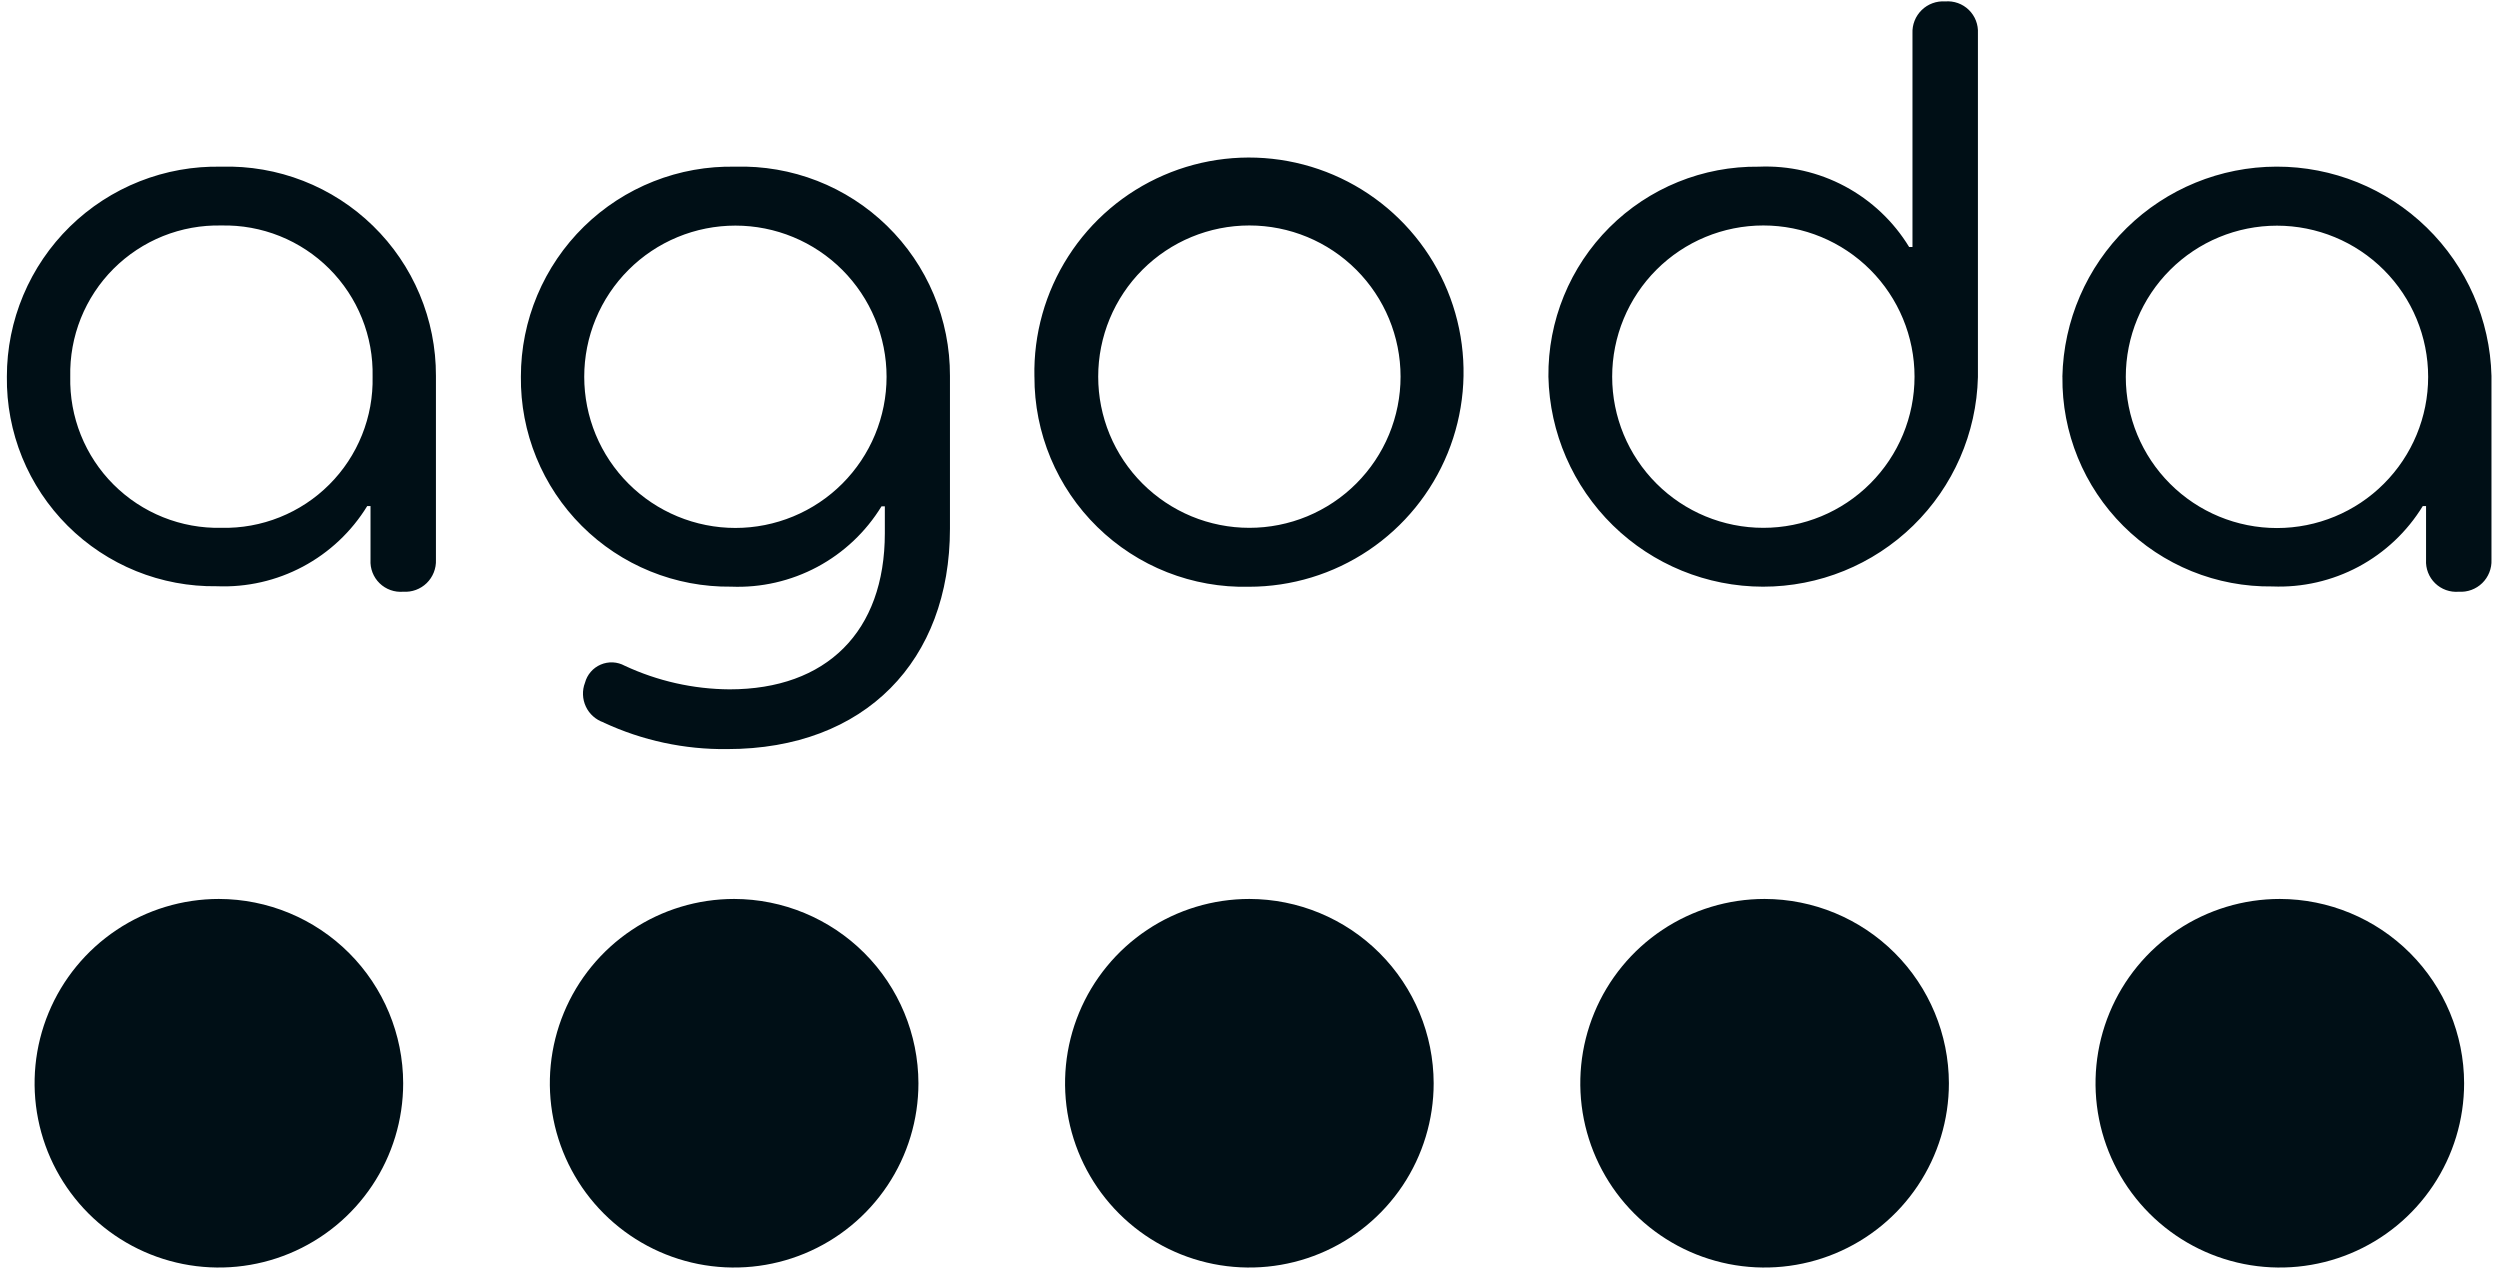
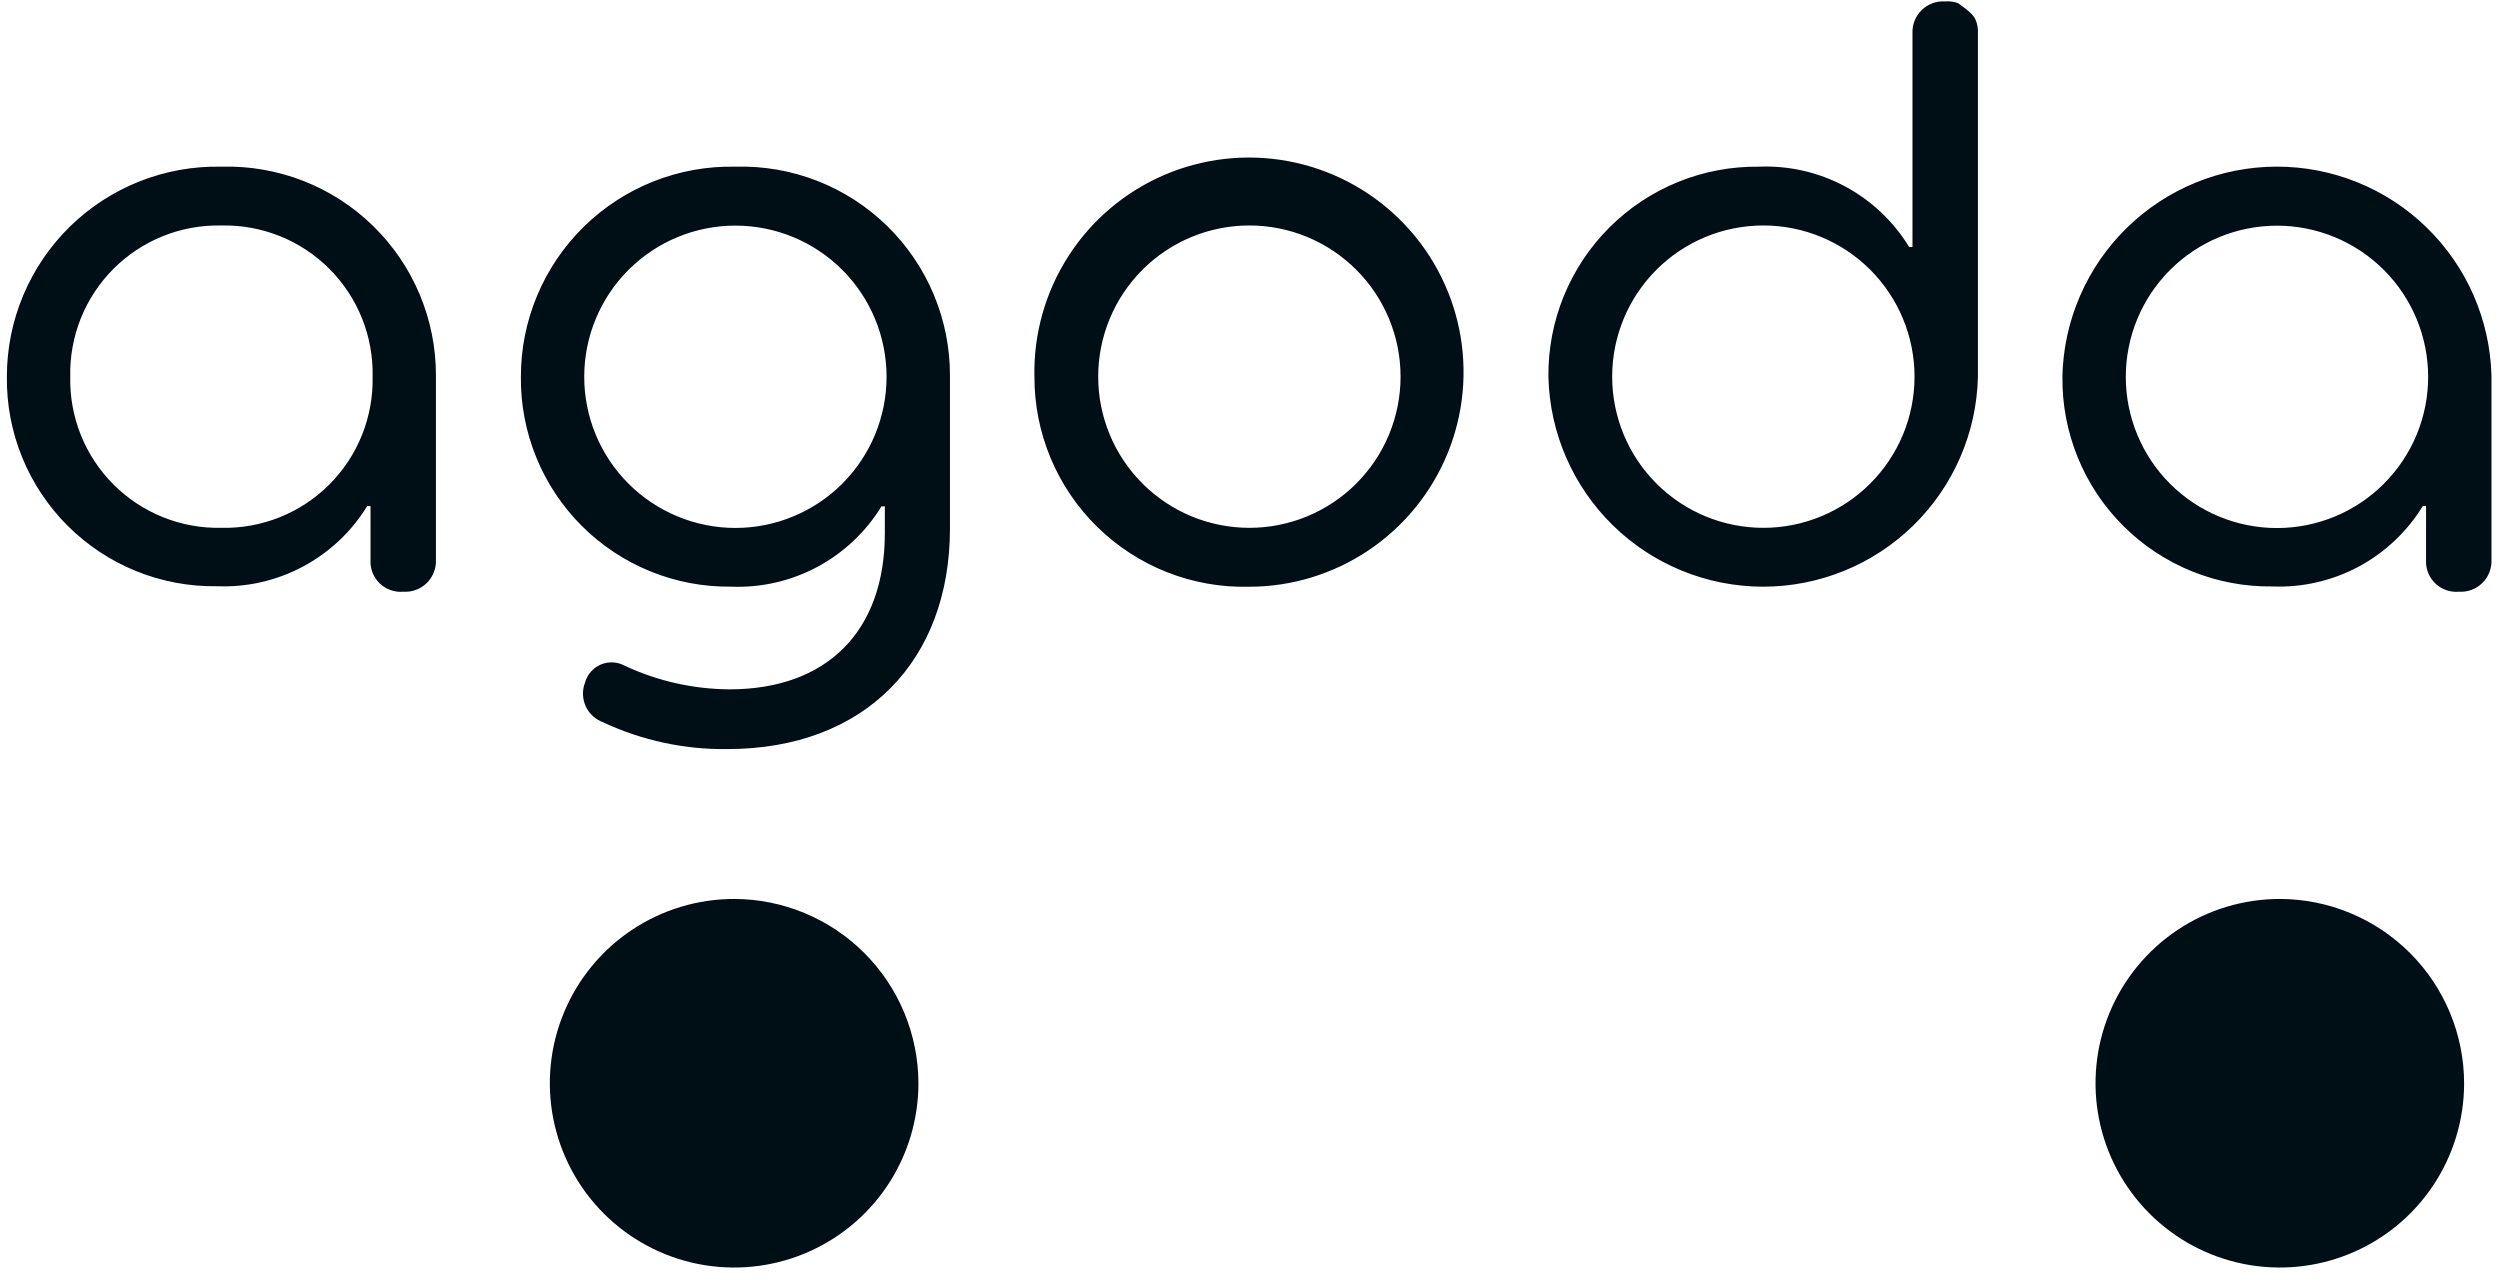
<svg xmlns="http://www.w3.org/2000/svg" width="107" height="55" viewBox="0 0 107 55" fill="none">
  <g id="Group 40222">
    <path id="Path 2244" d="M31.421 38.475C29.861 38.475 28.336 38.937 27.039 39.804C25.742 40.671 24.731 41.903 24.134 43.344C23.537 44.785 23.38 46.371 23.685 47.901C23.989 49.432 24.74 50.837 25.843 51.94C26.947 53.043 28.352 53.795 29.882 54.099C31.413 54.403 32.998 54.247 34.44 53.65C35.881 53.053 37.113 52.042 37.98 50.745C38.847 49.448 39.309 47.923 39.309 46.363C39.304 44.272 38.472 42.269 36.994 40.79C35.515 39.312 33.512 38.479 31.421 38.475Z" fill="#000F16" />
-     <path id="Path 2245" d="M9.368 38.475C7.808 38.475 6.283 38.937 4.986 39.804C3.689 40.671 2.678 41.903 2.081 43.344C1.484 44.785 1.328 46.371 1.632 47.901C1.936 49.432 2.688 50.837 3.791 51.94C4.894 53.043 6.299 53.795 7.83 54.099C9.36 54.403 10.946 54.247 12.387 53.65C13.828 53.053 15.06 52.042 15.927 50.745C16.794 49.448 17.256 47.923 17.256 46.363C17.252 44.272 16.419 42.269 14.941 40.79C13.463 39.312 11.459 38.479 9.368 38.475Z" fill="#000F16" />
-     <path id="Path 2246" d="M53.473 38.475C51.913 38.475 50.388 38.937 49.091 39.804C47.794 40.671 46.782 41.903 46.185 43.344C45.588 44.785 45.432 46.371 45.736 47.901C46.041 49.432 46.792 50.837 47.895 51.94C48.998 53.043 50.404 53.795 51.934 54.099C53.464 54.403 55.05 54.247 56.492 53.65C57.933 53.053 59.165 52.042 60.032 50.745C60.898 49.448 61.361 47.923 61.361 46.363C61.356 44.272 60.524 42.269 59.045 40.79C57.567 39.312 55.563 38.479 53.473 38.475Z" fill="#000F16" />
    <path id="Path 2247" d="M97.576 38.475C96.016 38.475 94.491 38.937 93.194 39.804C91.897 40.671 90.886 41.903 90.289 43.344C89.692 44.785 89.536 46.371 89.84 47.901C90.144 49.432 90.896 50.837 91.999 51.94C93.102 53.043 94.507 53.795 96.038 54.099C97.568 54.403 99.154 54.247 100.595 53.65C102.036 53.053 103.268 52.042 104.135 50.745C105.002 49.448 105.464 47.923 105.464 46.363C105.46 44.272 104.627 42.269 103.149 40.79C101.671 39.312 99.667 38.479 97.576 38.475Z" fill="#000F16" />
-     <path id="Path 2248" d="M75.525 38.475C73.965 38.475 72.44 38.937 71.142 39.804C69.845 40.671 68.834 41.903 68.237 43.344C67.64 44.785 67.484 46.371 67.788 47.901C68.093 49.432 68.844 50.837 69.947 51.94C71.05 53.043 72.456 53.795 73.986 54.099C75.516 54.403 77.102 54.247 78.543 53.65C79.985 53.053 81.217 52.042 82.083 50.745C82.95 49.448 83.413 47.923 83.413 46.363C83.408 44.272 82.575 42.269 81.097 40.79C79.619 39.312 77.615 38.479 75.525 38.475Z" fill="#000F16" />
-     <path id="Path 2249" d="M0.294 16.121C0.293 14.924 0.532 13.739 0.996 12.636C1.46 11.533 2.139 10.533 2.994 9.696C3.85 8.859 4.864 8.201 5.977 7.761C7.09 7.321 8.279 7.108 9.476 7.134C10.671 7.099 11.862 7.306 12.976 7.74C14.091 8.175 15.107 8.829 15.963 9.665C16.82 10.5 17.5 11.498 17.962 12.601C18.425 13.704 18.662 14.889 18.658 16.086V23.961C18.666 24.145 18.634 24.329 18.566 24.5C18.498 24.672 18.395 24.827 18.263 24.956C18.131 25.085 17.973 25.184 17.8 25.248C17.626 25.312 17.442 25.338 17.258 25.326C17.073 25.341 16.887 25.317 16.712 25.254C16.538 25.192 16.379 25.092 16.246 24.963C16.113 24.833 16.01 24.677 15.943 24.504C15.876 24.331 15.847 24.146 15.858 23.961V21.661H15.716C15.046 22.753 14.096 23.648 12.964 24.251C11.833 24.854 10.562 25.144 9.281 25.091C8.097 25.108 6.922 24.887 5.826 24.443C4.729 23.998 3.732 23.338 2.894 22.502C2.057 21.666 1.395 20.671 0.948 19.575C0.502 18.479 0.279 17.304 0.294 16.121ZM15.947 16.121C15.966 15.266 15.812 14.416 15.493 13.622C15.175 12.829 14.699 12.108 14.094 11.503C13.49 10.899 12.769 10.423 11.975 10.104C11.181 9.786 10.332 9.632 9.477 9.651C8.622 9.632 7.772 9.786 6.978 10.104C6.185 10.423 5.464 10.899 4.859 11.503C4.254 12.108 3.779 12.829 3.46 13.622C3.142 14.416 2.988 15.266 3.007 16.121C2.988 16.976 3.142 17.826 3.46 18.619C3.779 19.413 4.254 20.134 4.859 20.738C5.464 21.343 6.185 21.819 6.978 22.137C7.772 22.456 8.622 22.61 9.477 22.591C10.332 22.61 11.181 22.456 11.975 22.137C12.769 21.819 13.49 21.343 14.094 20.738C14.699 20.134 15.175 19.413 15.493 18.619C15.812 17.826 15.966 16.976 15.947 16.121ZM25.838 30.921C25.671 30.865 25.518 30.776 25.387 30.659C25.255 30.543 25.149 30.401 25.075 30.242C25 30.083 24.958 29.91 24.952 29.735C24.945 29.559 24.974 29.384 25.038 29.221C25.084 29.049 25.168 28.889 25.285 28.755C25.401 28.62 25.547 28.514 25.711 28.444C25.875 28.374 26.052 28.342 26.23 28.35C26.408 28.359 26.581 28.408 26.738 28.494C28.143 29.149 29.672 29.494 31.223 29.504C35.371 29.504 37.871 27.04 37.871 22.821V21.67H37.729C37.06 22.764 36.11 23.66 34.979 24.265C33.848 24.869 32.575 25.161 31.294 25.109C30.109 25.123 28.933 24.901 27.835 24.454C26.737 24.008 25.74 23.347 24.901 22.509C24.063 21.672 23.4 20.675 22.953 19.578C22.505 18.481 22.281 17.306 22.294 16.121C22.293 14.924 22.532 13.739 22.996 12.636C23.46 11.533 24.139 10.533 24.994 9.696C25.85 8.859 26.864 8.201 27.977 7.761C29.09 7.321 30.279 7.108 31.476 7.134C32.671 7.099 33.862 7.306 34.976 7.74C36.091 8.175 37.106 8.829 37.963 9.665C38.82 10.5 39.5 11.498 39.962 12.601C40.425 13.704 40.662 14.889 40.658 16.086V22.627C40.658 28.261 37.041 32.061 31.121 32.061C29.297 32.083 27.491 31.695 25.838 30.926M37.945 16.126C37.945 15.276 37.777 14.435 37.452 13.65C37.127 12.865 36.65 12.152 36.05 11.551C35.449 10.95 34.736 10.473 33.951 10.148C33.166 9.823 32.324 9.656 31.475 9.656C30.625 9.656 29.784 9.823 28.999 10.148C28.214 10.473 27.5 10.95 26.9 11.551C26.299 12.152 25.822 12.865 25.497 13.65C25.172 14.435 25.005 15.276 25.005 16.126C25.005 16.975 25.172 17.817 25.497 18.602C25.822 19.387 26.299 20.1 26.9 20.701C27.5 21.302 28.214 21.778 28.999 22.103C29.784 22.428 30.625 22.596 31.475 22.596C32.324 22.596 33.166 22.428 33.951 22.103C34.736 21.778 35.449 21.302 36.05 20.701C36.65 20.1 37.127 19.387 37.452 18.602C37.777 17.817 37.945 16.975 37.945 16.126ZM44.273 16.126C44.233 14.301 44.739 12.506 45.724 10.97C46.709 9.433 48.129 8.225 49.804 7.5C51.479 6.774 53.332 6.564 55.126 6.896C56.921 7.228 58.576 8.087 59.88 9.364C61.184 10.64 62.079 12.276 62.449 14.063C62.82 15.851 62.649 17.708 61.96 19.397C61.27 21.087 60.093 22.533 58.578 23.551C57.063 24.569 55.28 25.113 53.455 25.113C52.257 25.142 51.066 24.93 49.951 24.491C48.837 24.052 47.822 23.393 46.966 22.555C46.11 21.717 45.431 20.716 44.968 19.61C44.506 18.505 44.27 17.319 44.274 16.121M59.944 16.121C59.944 14.405 59.262 12.759 58.048 11.545C56.835 10.332 55.189 9.65 53.473 9.65C51.757 9.65 50.111 10.332 48.898 11.545C47.684 12.759 47.003 14.405 47.003 16.121C47.003 16.97 47.17 17.812 47.495 18.597C47.82 19.382 48.297 20.095 48.898 20.696C49.499 21.297 50.212 21.773 50.997 22.099C51.782 22.424 52.623 22.591 53.473 22.591C54.323 22.591 55.164 22.424 55.949 22.099C56.734 21.773 57.448 21.297 58.048 20.696C58.649 20.095 59.126 19.382 59.451 18.597C59.776 17.812 59.944 16.97 59.944 16.121ZM66.272 16.121C66.26 14.936 66.485 13.76 66.934 12.664C67.382 11.567 68.046 10.571 68.884 9.734C69.723 8.896 70.721 8.235 71.818 7.789C72.916 7.342 74.092 7.12 75.277 7.134C76.559 7.08 77.832 7.37 78.963 7.975C80.095 8.58 81.044 9.477 81.712 10.573H81.854V1.426C81.846 1.241 81.877 1.057 81.945 0.886C82.013 0.714 82.117 0.559 82.249 0.43C82.381 0.301 82.539 0.202 82.712 0.138C82.886 0.074 83.07 0.048 83.255 0.061C83.439 0.045 83.625 0.07 83.8 0.132C83.974 0.195 84.133 0.294 84.266 0.424C84.399 0.553 84.502 0.71 84.569 0.882C84.636 1.055 84.665 1.241 84.655 1.426V16.139C84.596 18.539 83.601 20.822 81.882 22.498C80.163 24.175 77.856 25.112 75.454 25.11C73.053 25.107 70.748 24.165 69.032 22.486C67.316 20.806 66.325 18.521 66.272 16.121ZM81.942 16.121C81.942 14.405 81.26 12.759 80.046 11.545C78.833 10.332 77.187 9.65 75.471 9.65C73.755 9.65 72.109 10.332 70.896 11.545C69.682 12.759 69.001 14.405 69.001 16.121C69.001 17.837 69.682 19.483 70.896 20.696C72.109 21.91 73.755 22.591 75.471 22.591C77.187 22.591 78.833 21.91 80.046 20.696C81.26 19.483 81.942 17.837 81.942 16.121ZM88.27 16.121C88.321 13.722 89.308 11.439 91.021 9.759C92.734 8.079 95.036 7.136 97.435 7.132C99.834 7.127 102.14 8.061 103.859 9.735C105.578 11.408 106.574 13.687 106.635 16.086V23.961C106.643 24.145 106.611 24.329 106.543 24.5C106.475 24.672 106.372 24.827 106.24 24.956C106.108 25.085 105.95 25.184 105.777 25.248C105.603 25.312 105.419 25.338 105.235 25.326C105.05 25.341 104.864 25.317 104.689 25.254C104.515 25.192 104.356 25.092 104.223 24.963C104.09 24.833 103.987 24.677 103.92 24.504C103.853 24.331 103.824 24.146 103.835 23.961V21.661H103.694C103.025 22.755 102.075 23.651 100.944 24.256C99.813 24.86 98.54 25.152 97.259 25.1C96.076 25.115 94.901 24.894 93.805 24.449C92.709 24.003 91.713 23.344 90.876 22.508C90.038 21.672 89.376 20.677 88.929 19.582C88.482 18.486 88.258 17.313 88.272 16.13M103.925 16.13C103.925 14.414 103.243 12.768 102.029 11.554C100.816 10.341 99.17 9.659 97.454 9.659C95.738 9.659 94.092 10.341 92.879 11.554C91.665 12.768 90.984 14.414 90.984 16.13C90.984 17.846 91.665 19.492 92.879 20.705C94.092 21.919 95.738 22.6 97.454 22.6C99.17 22.6 100.816 21.919 102.029 20.705C103.243 19.492 103.925 17.846 103.925 16.13Z" fill="#000F16" />
+     <path id="Path 2249" d="M0.294 16.121C0.293 14.924 0.532 13.739 0.996 12.636C1.46 11.533 2.139 10.533 2.994 9.696C3.85 8.859 4.864 8.201 5.977 7.761C7.09 7.321 8.279 7.108 9.476 7.134C10.671 7.099 11.862 7.306 12.976 7.74C14.091 8.175 15.107 8.829 15.963 9.665C16.82 10.5 17.5 11.498 17.962 12.601C18.425 13.704 18.662 14.889 18.658 16.086V23.961C18.666 24.145 18.634 24.329 18.566 24.5C18.498 24.672 18.395 24.827 18.263 24.956C18.131 25.085 17.973 25.184 17.8 25.248C17.626 25.312 17.442 25.338 17.258 25.326C17.073 25.341 16.887 25.317 16.712 25.254C16.538 25.192 16.379 25.092 16.246 24.963C16.113 24.833 16.01 24.677 15.943 24.504C15.876 24.331 15.847 24.146 15.858 23.961V21.661H15.716C15.046 22.753 14.096 23.648 12.964 24.251C11.833 24.854 10.562 25.144 9.281 25.091C8.097 25.108 6.922 24.887 5.826 24.443C4.729 23.998 3.732 23.338 2.894 22.502C2.057 21.666 1.395 20.671 0.948 19.575C0.502 18.479 0.279 17.304 0.294 16.121ZM15.947 16.121C15.966 15.266 15.812 14.416 15.493 13.622C15.175 12.829 14.699 12.108 14.094 11.503C13.49 10.899 12.769 10.423 11.975 10.104C11.181 9.786 10.332 9.632 9.477 9.651C8.622 9.632 7.772 9.786 6.978 10.104C6.185 10.423 5.464 10.899 4.859 11.503C4.254 12.108 3.779 12.829 3.46 13.622C3.142 14.416 2.988 15.266 3.007 16.121C2.988 16.976 3.142 17.826 3.46 18.619C3.779 19.413 4.254 20.134 4.859 20.738C5.464 21.343 6.185 21.819 6.978 22.137C7.772 22.456 8.622 22.61 9.477 22.591C10.332 22.61 11.181 22.456 11.975 22.137C12.769 21.819 13.49 21.343 14.094 20.738C14.699 20.134 15.175 19.413 15.493 18.619C15.812 17.826 15.966 16.976 15.947 16.121ZM25.838 30.921C25.671 30.865 25.518 30.776 25.387 30.659C25.255 30.543 25.149 30.401 25.075 30.242C25 30.083 24.958 29.91 24.952 29.735C24.945 29.559 24.974 29.384 25.038 29.221C25.084 29.049 25.168 28.889 25.285 28.755C25.401 28.62 25.547 28.514 25.711 28.444C25.875 28.374 26.052 28.342 26.23 28.35C26.408 28.359 26.581 28.408 26.738 28.494C28.143 29.149 29.672 29.494 31.223 29.504C35.371 29.504 37.871 27.04 37.871 22.821V21.67H37.729C37.06 22.764 36.11 23.66 34.979 24.265C33.848 24.869 32.575 25.161 31.294 25.109C30.109 25.123 28.933 24.901 27.835 24.454C26.737 24.008 25.74 23.347 24.901 22.509C24.063 21.672 23.4 20.675 22.953 19.578C22.505 18.481 22.281 17.306 22.294 16.121C22.293 14.924 22.532 13.739 22.996 12.636C23.46 11.533 24.139 10.533 24.994 9.696C25.85 8.859 26.864 8.201 27.977 7.761C29.09 7.321 30.279 7.108 31.476 7.134C32.671 7.099 33.862 7.306 34.976 7.74C36.091 8.175 37.106 8.829 37.963 9.665C38.82 10.5 39.5 11.498 39.962 12.601C40.425 13.704 40.662 14.889 40.658 16.086V22.627C40.658 28.261 37.041 32.061 31.121 32.061C29.297 32.083 27.491 31.695 25.838 30.926M37.945 16.126C37.945 15.276 37.777 14.435 37.452 13.65C37.127 12.865 36.65 12.152 36.05 11.551C35.449 10.95 34.736 10.473 33.951 10.148C33.166 9.823 32.324 9.656 31.475 9.656C30.625 9.656 29.784 9.823 28.999 10.148C28.214 10.473 27.5 10.95 26.9 11.551C26.299 12.152 25.822 12.865 25.497 13.65C25.172 14.435 25.005 15.276 25.005 16.126C25.005 16.975 25.172 17.817 25.497 18.602C25.822 19.387 26.299 20.1 26.9 20.701C27.5 21.302 28.214 21.778 28.999 22.103C29.784 22.428 30.625 22.596 31.475 22.596C32.324 22.596 33.166 22.428 33.951 22.103C34.736 21.778 35.449 21.302 36.05 20.701C36.65 20.1 37.127 19.387 37.452 18.602C37.777 17.817 37.945 16.975 37.945 16.126ZM44.273 16.126C44.233 14.301 44.739 12.506 45.724 10.97C46.709 9.433 48.129 8.225 49.804 7.5C51.479 6.774 53.332 6.564 55.126 6.896C56.921 7.228 58.576 8.087 59.88 9.364C61.184 10.64 62.079 12.276 62.449 14.063C62.82 15.851 62.649 17.708 61.96 19.397C61.27 21.087 60.093 22.533 58.578 23.551C57.063 24.569 55.28 25.113 53.455 25.113C52.257 25.142 51.066 24.93 49.951 24.491C48.837 24.052 47.822 23.393 46.966 22.555C46.11 21.717 45.431 20.716 44.968 19.61C44.506 18.505 44.27 17.319 44.274 16.121M59.944 16.121C59.944 14.405 59.262 12.759 58.048 11.545C56.835 10.332 55.189 9.65 53.473 9.65C51.757 9.65 50.111 10.332 48.898 11.545C47.684 12.759 47.003 14.405 47.003 16.121C47.003 16.97 47.17 17.812 47.495 18.597C47.82 19.382 48.297 20.095 48.898 20.696C49.499 21.297 50.212 21.773 50.997 22.099C51.782 22.424 52.623 22.591 53.473 22.591C54.323 22.591 55.164 22.424 55.949 22.099C56.734 21.773 57.448 21.297 58.048 20.696C58.649 20.095 59.126 19.382 59.451 18.597C59.776 17.812 59.944 16.97 59.944 16.121ZM66.272 16.121C66.26 14.936 66.485 13.76 66.934 12.664C67.382 11.567 68.046 10.571 68.884 9.734C69.723 8.896 70.721 8.235 71.818 7.789C72.916 7.342 74.092 7.12 75.277 7.134C76.559 7.08 77.832 7.37 78.963 7.975C80.095 8.58 81.044 9.477 81.712 10.573H81.854V1.426C81.846 1.241 81.877 1.057 81.945 0.886C82.013 0.714 82.117 0.559 82.249 0.43C82.381 0.301 82.539 0.202 82.712 0.138C82.886 0.074 83.07 0.048 83.255 0.061C83.439 0.045 83.625 0.07 83.8 0.132C84.399 0.553 84.502 0.71 84.569 0.882C84.636 1.055 84.665 1.241 84.655 1.426V16.139C84.596 18.539 83.601 20.822 81.882 22.498C80.163 24.175 77.856 25.112 75.454 25.11C73.053 25.107 70.748 24.165 69.032 22.486C67.316 20.806 66.325 18.521 66.272 16.121ZM81.942 16.121C81.942 14.405 81.26 12.759 80.046 11.545C78.833 10.332 77.187 9.65 75.471 9.65C73.755 9.65 72.109 10.332 70.896 11.545C69.682 12.759 69.001 14.405 69.001 16.121C69.001 17.837 69.682 19.483 70.896 20.696C72.109 21.91 73.755 22.591 75.471 22.591C77.187 22.591 78.833 21.91 80.046 20.696C81.26 19.483 81.942 17.837 81.942 16.121ZM88.27 16.121C88.321 13.722 89.308 11.439 91.021 9.759C92.734 8.079 95.036 7.136 97.435 7.132C99.834 7.127 102.14 8.061 103.859 9.735C105.578 11.408 106.574 13.687 106.635 16.086V23.961C106.643 24.145 106.611 24.329 106.543 24.5C106.475 24.672 106.372 24.827 106.24 24.956C106.108 25.085 105.95 25.184 105.777 25.248C105.603 25.312 105.419 25.338 105.235 25.326C105.05 25.341 104.864 25.317 104.689 25.254C104.515 25.192 104.356 25.092 104.223 24.963C104.09 24.833 103.987 24.677 103.92 24.504C103.853 24.331 103.824 24.146 103.835 23.961V21.661H103.694C103.025 22.755 102.075 23.651 100.944 24.256C99.813 24.86 98.54 25.152 97.259 25.1C96.076 25.115 94.901 24.894 93.805 24.449C92.709 24.003 91.713 23.344 90.876 22.508C90.038 21.672 89.376 20.677 88.929 19.582C88.482 18.486 88.258 17.313 88.272 16.13M103.925 16.13C103.925 14.414 103.243 12.768 102.029 11.554C100.816 10.341 99.17 9.659 97.454 9.659C95.738 9.659 94.092 10.341 92.879 11.554C91.665 12.768 90.984 14.414 90.984 16.13C90.984 17.846 91.665 19.492 92.879 20.705C94.092 21.919 95.738 22.6 97.454 22.6C99.17 22.6 100.816 21.919 102.029 20.705C103.243 19.492 103.925 17.846 103.925 16.13Z" fill="#000F16" />
  </g>
</svg>